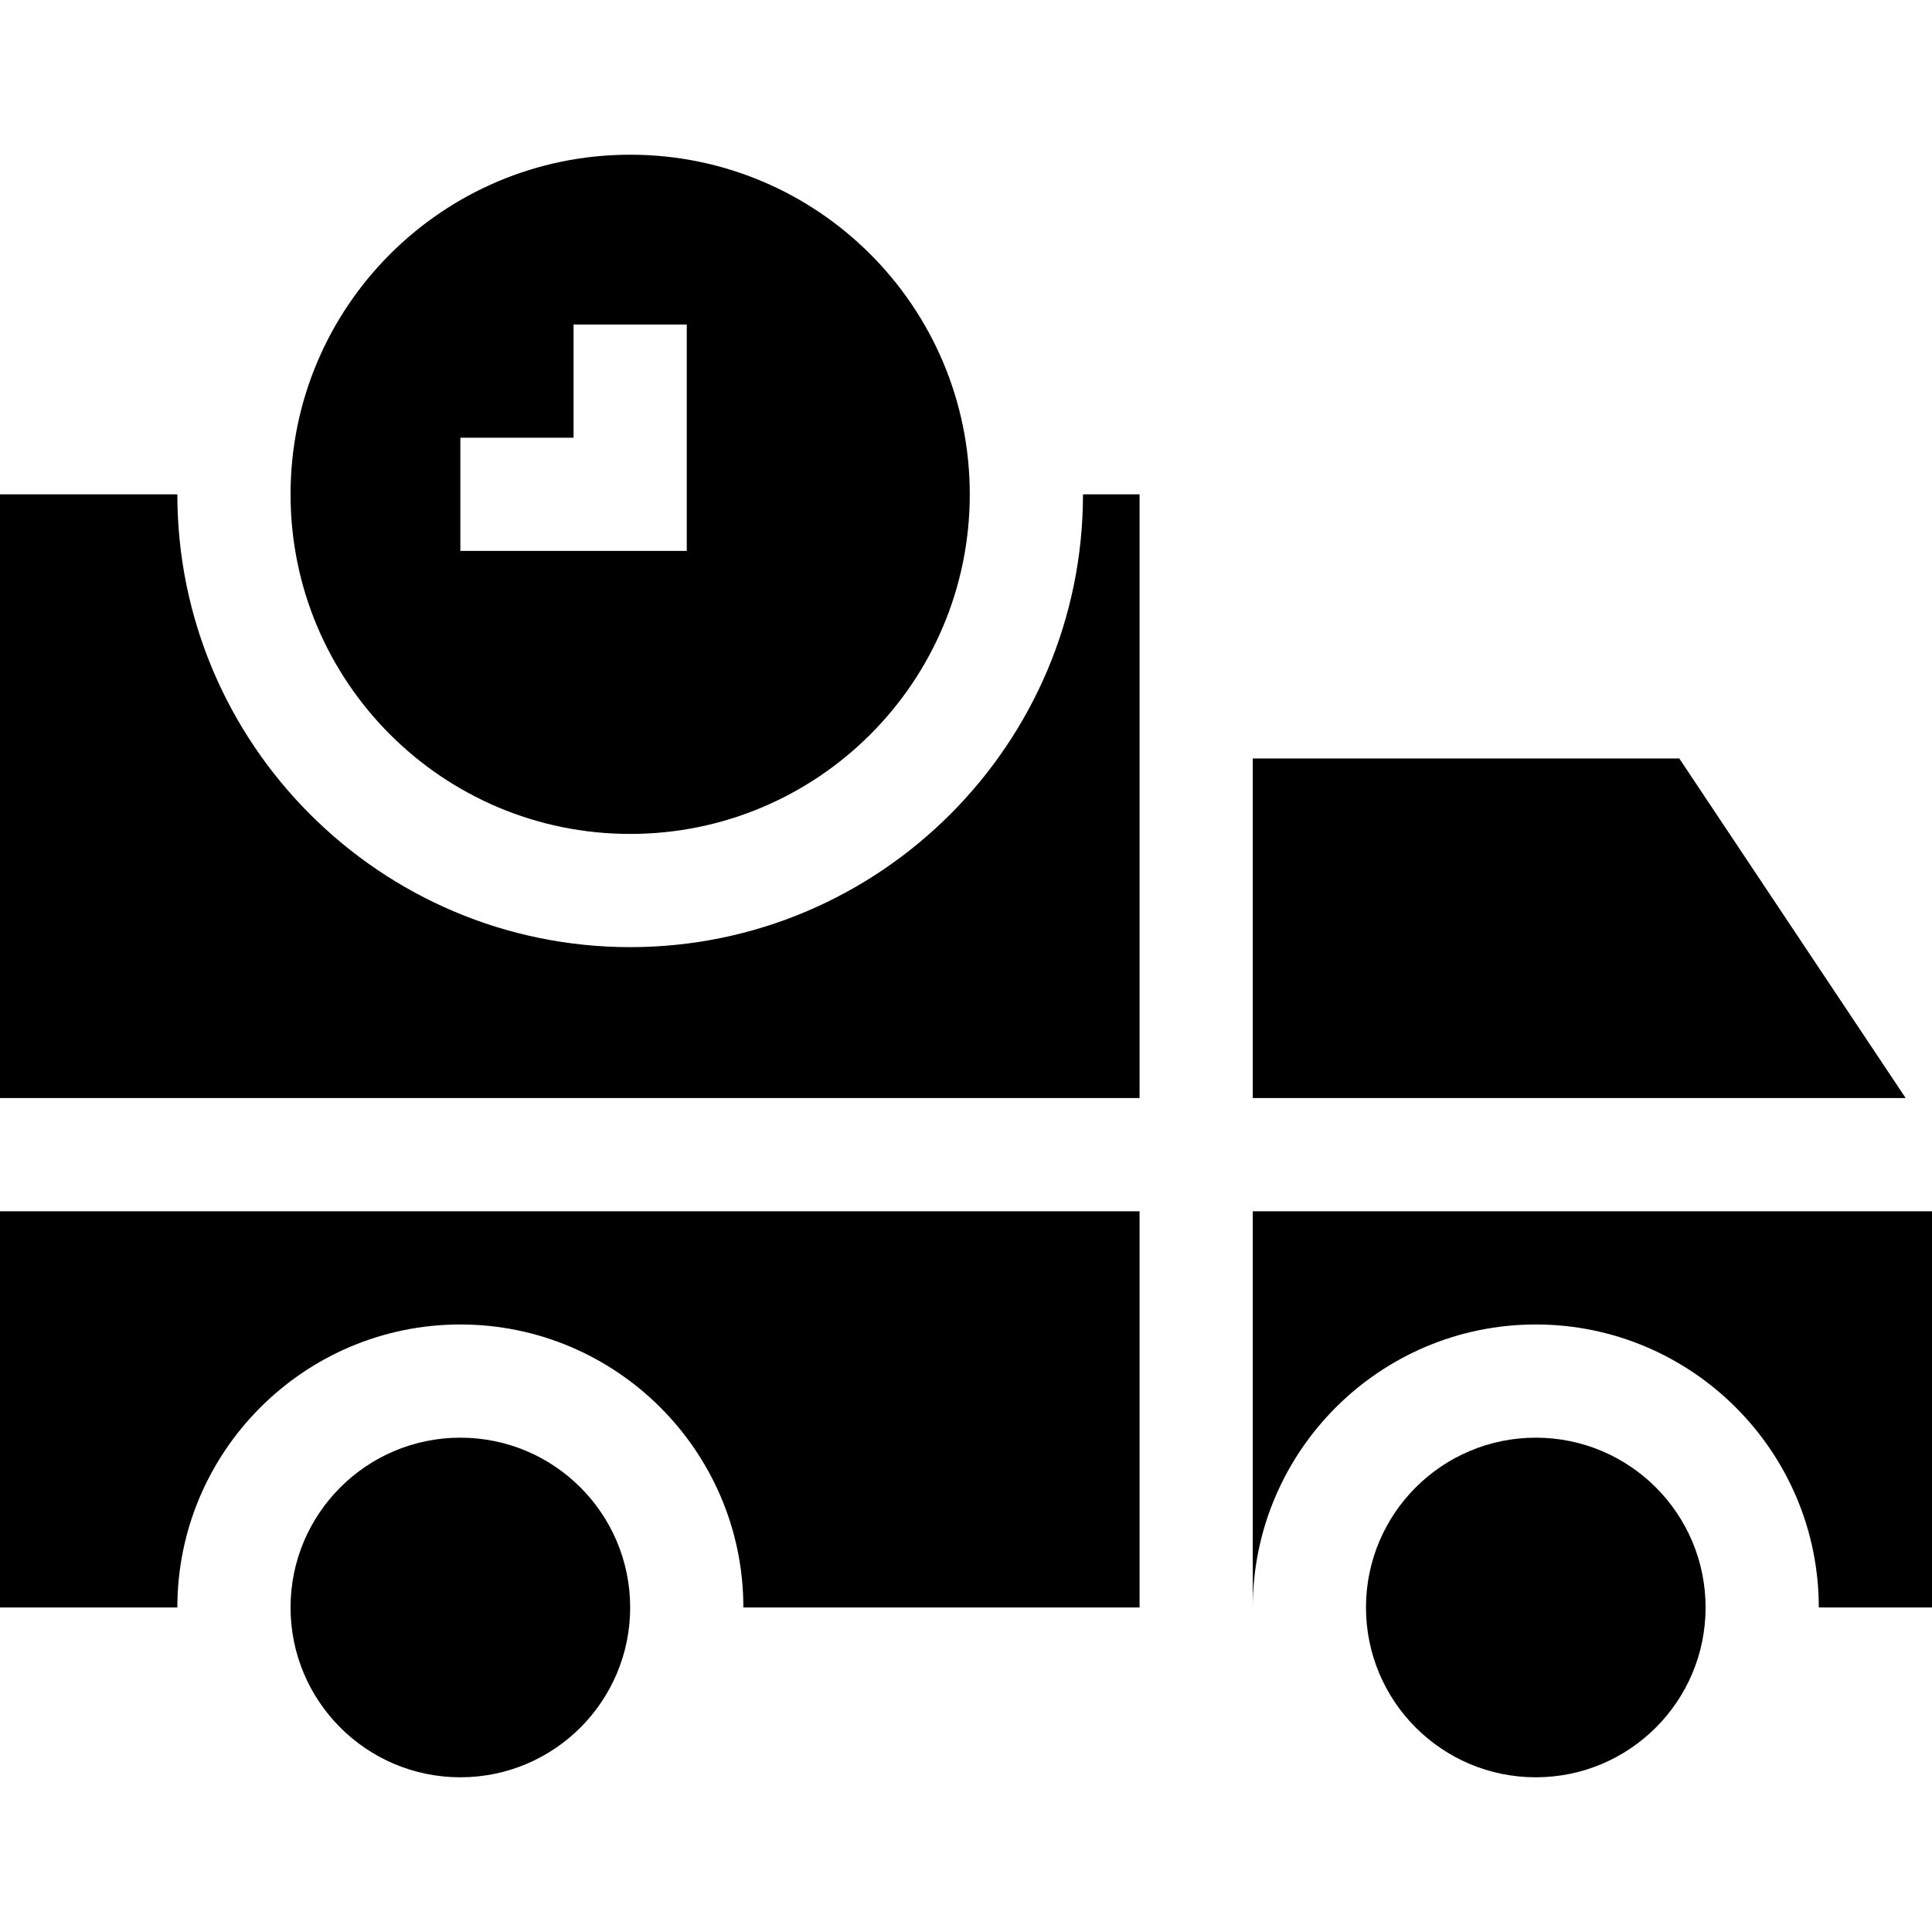
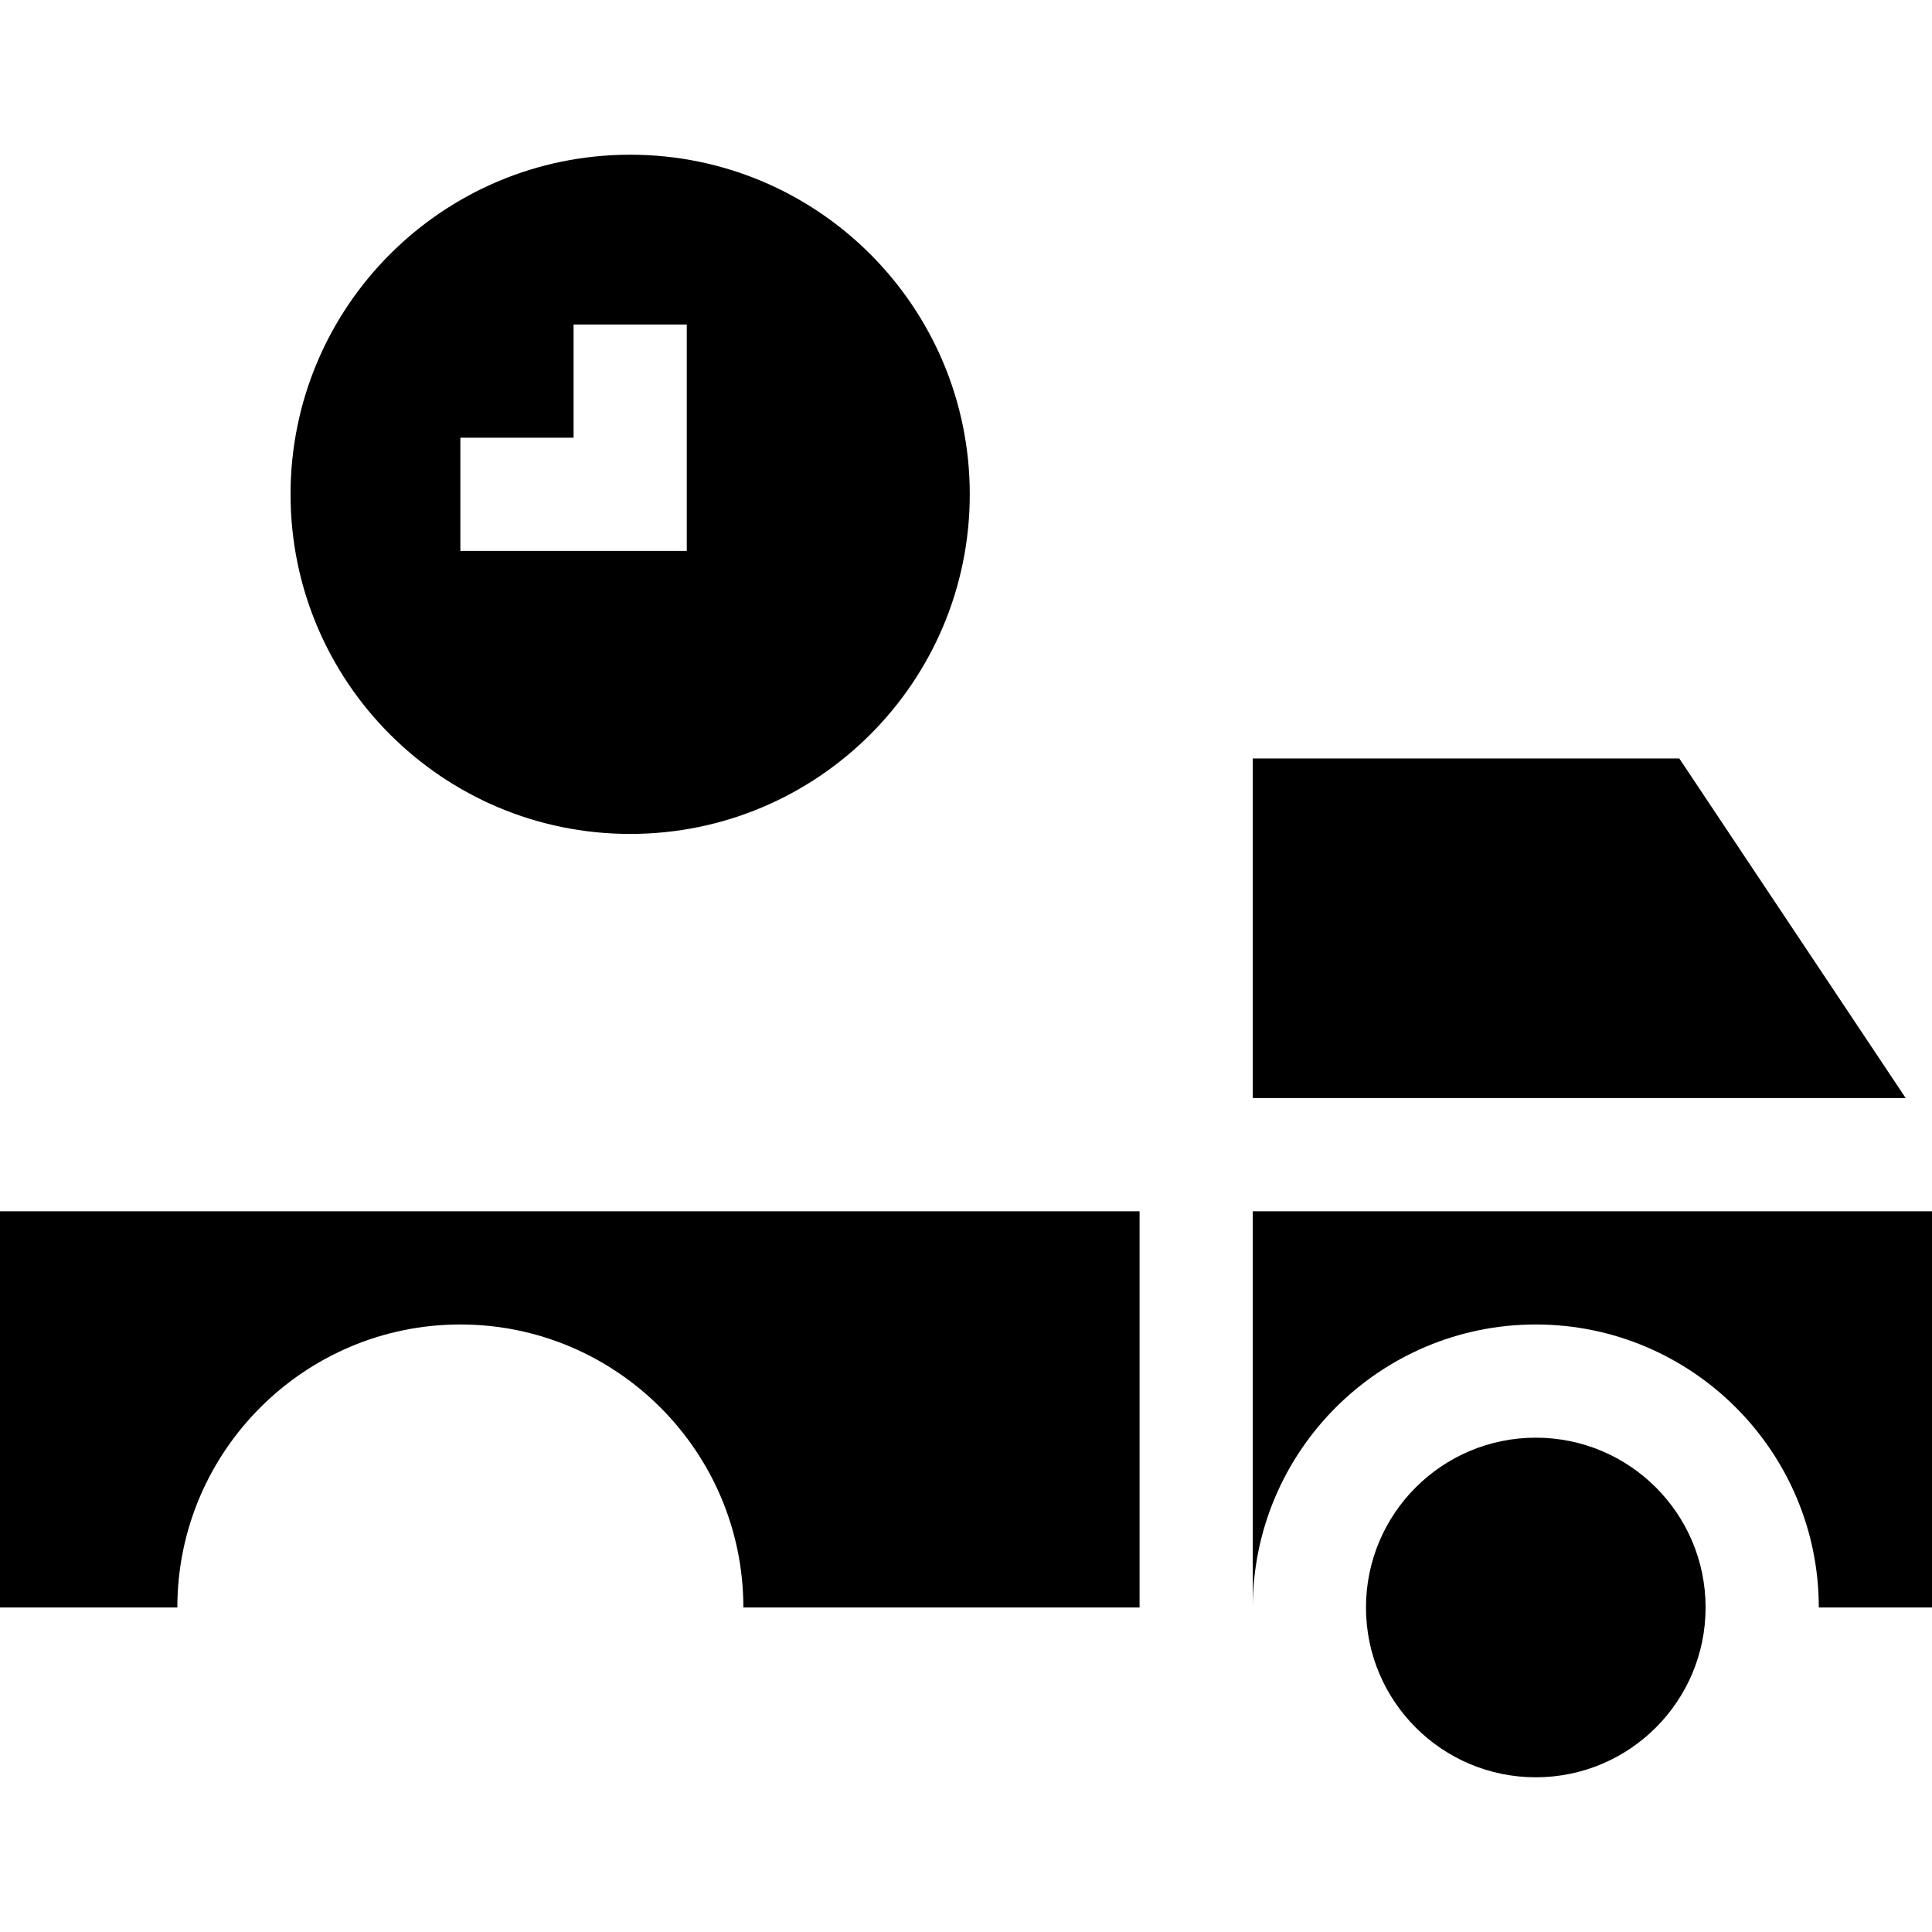
<svg xmlns="http://www.w3.org/2000/svg" id="Capa_1" enable-background="new 0 0 512 512" height="512" viewBox="0 0 512 512" width="512">
  <g>
-     <path d="m505.027 291h-173.027v-90h113.027z" />
-     <path d="m47 131c0 66.168 53.832 120 120 120s120-53.832 120-120h15v160h-302v-160z" />
+     <path d="m505.027 291h-173.027v-90h113.027" />
    <path d="m167 221c-49.705 0-90-40.295-90-90s40.295-90 90-90c49.706 0 90 40.295 90 90s-40.294 90-90 90zm15-135h-30v30h-30v30h60z" />
    <path d="m512 426c-5.41 0-15.79 0-30 0 0-41.355-33.646-75-75-75-41.355 0-75 33.645-75 75v-105h180z" />
    <path d="m302 426c-34.644 0-70.477 0-105 0 0-41.355-33.645-75-75-75s-75 33.645-75 75c-20.497 0-36.738 0-47 0v-105h302z" />
-     <circle cx="122" cy="426" r="45" />
    <circle cx="407" cy="426" r="45" />
  </g>
</svg>